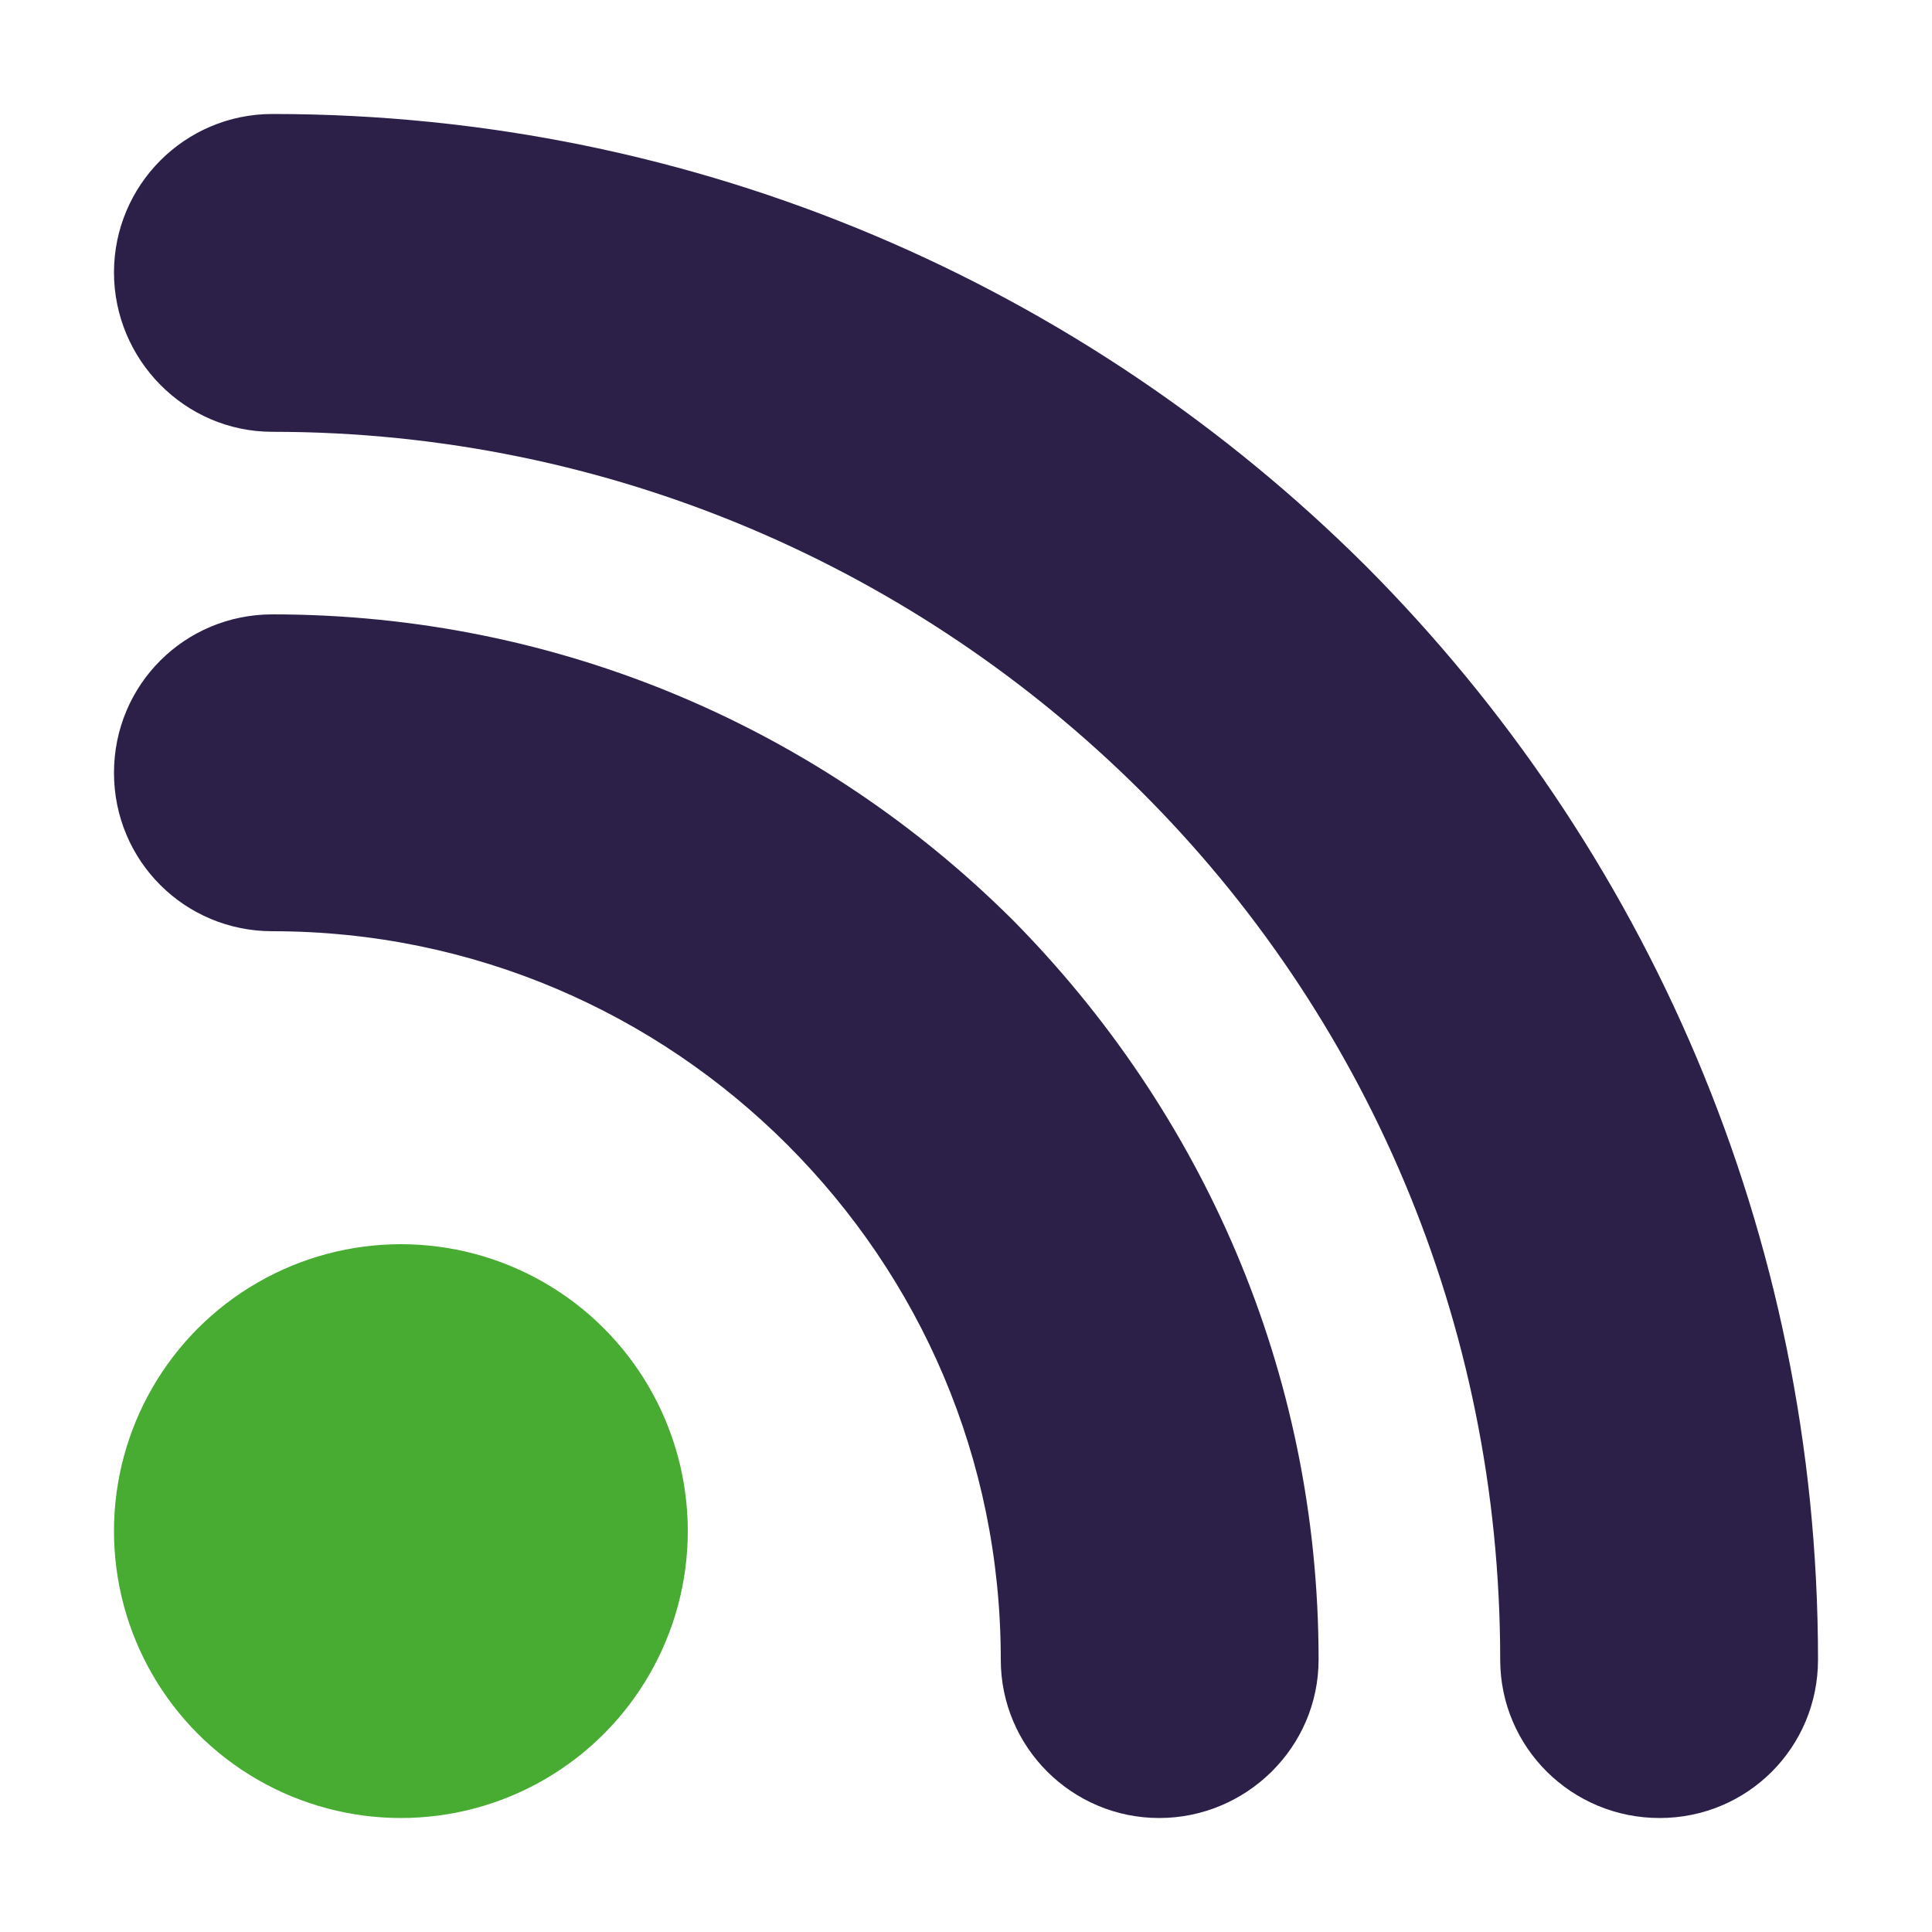
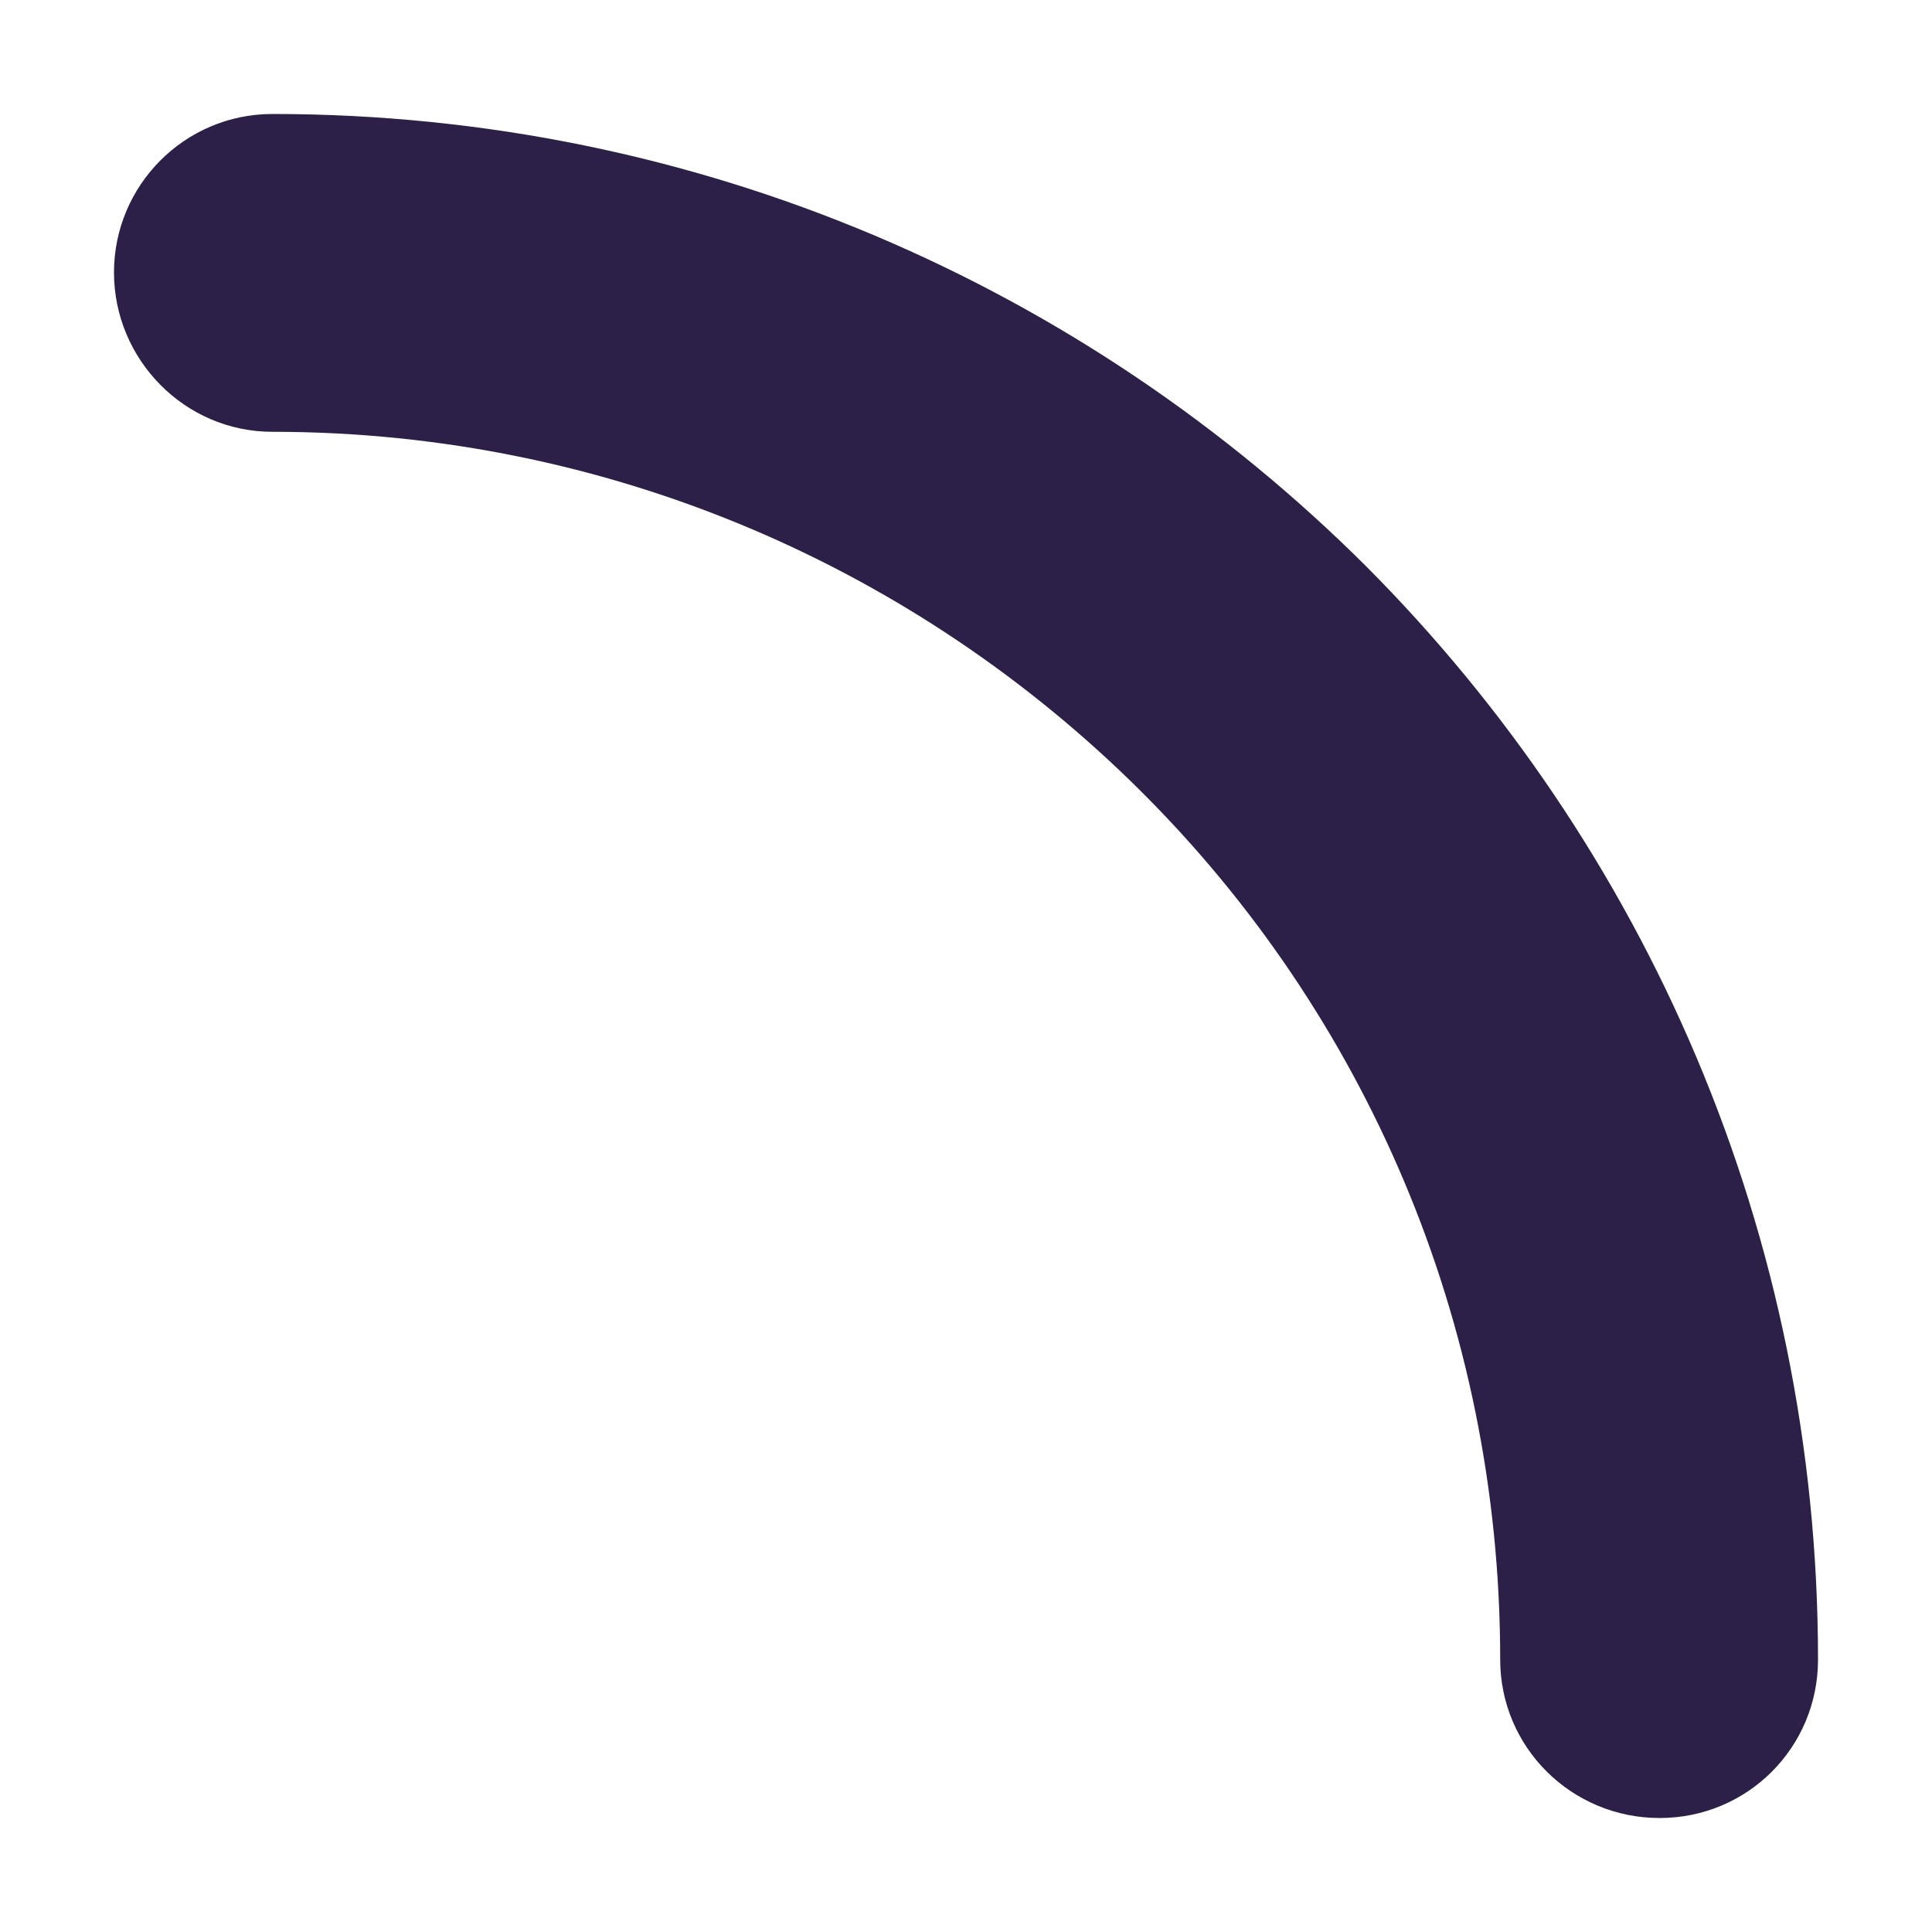
<svg xmlns="http://www.w3.org/2000/svg" version="1.1" id="Ebene_1" x="0px" y="0px" viewBox="0 0 200 200" style="enable-background:new 0 0 200 200;" xml:space="preserve">
  <style type="text/css">
	.st0{fill-rule:evenodd;clip-rule:evenodd;fill:#48AC32;}
	.st1{fill:#2C2048;}
</style>
-   <circle class="st0" cx="41.5" cy="158.5" r="29.7" />
  <path class="st1" d="M28.2,44.7c-9.1,0-16.4-7.5-16.4-16.5s7.3-16.4,16.4-16.4c44.2,0,84.2,17.9,113.2,46.8  c28.9,29,46.8,69,46.8,113.2c0,9.1-7.3,16.4-16.4,16.4c-9.1,0-16.5-7.3-16.5-16.4c0-35.1-14.1-66.9-37.2-89.9  C95.1,59,63.3,44.7,28.2,44.7z" />
-   <path class="st1" d="M28.2,96.4c-9.1,0-16.4-7.3-16.4-16.4s7.3-16.4,16.4-16.4c30,0,57,12.1,76.6,31.6  c19.5,19.7,31.7,46.6,31.7,76.6c0,9.1-7.5,16.4-16.5,16.4s-16.4-7.3-16.4-16.4c0-20.9-8.4-39.6-22.1-53.3  C67.9,104.9,49.1,96.4,28.2,96.4z" />
</svg>